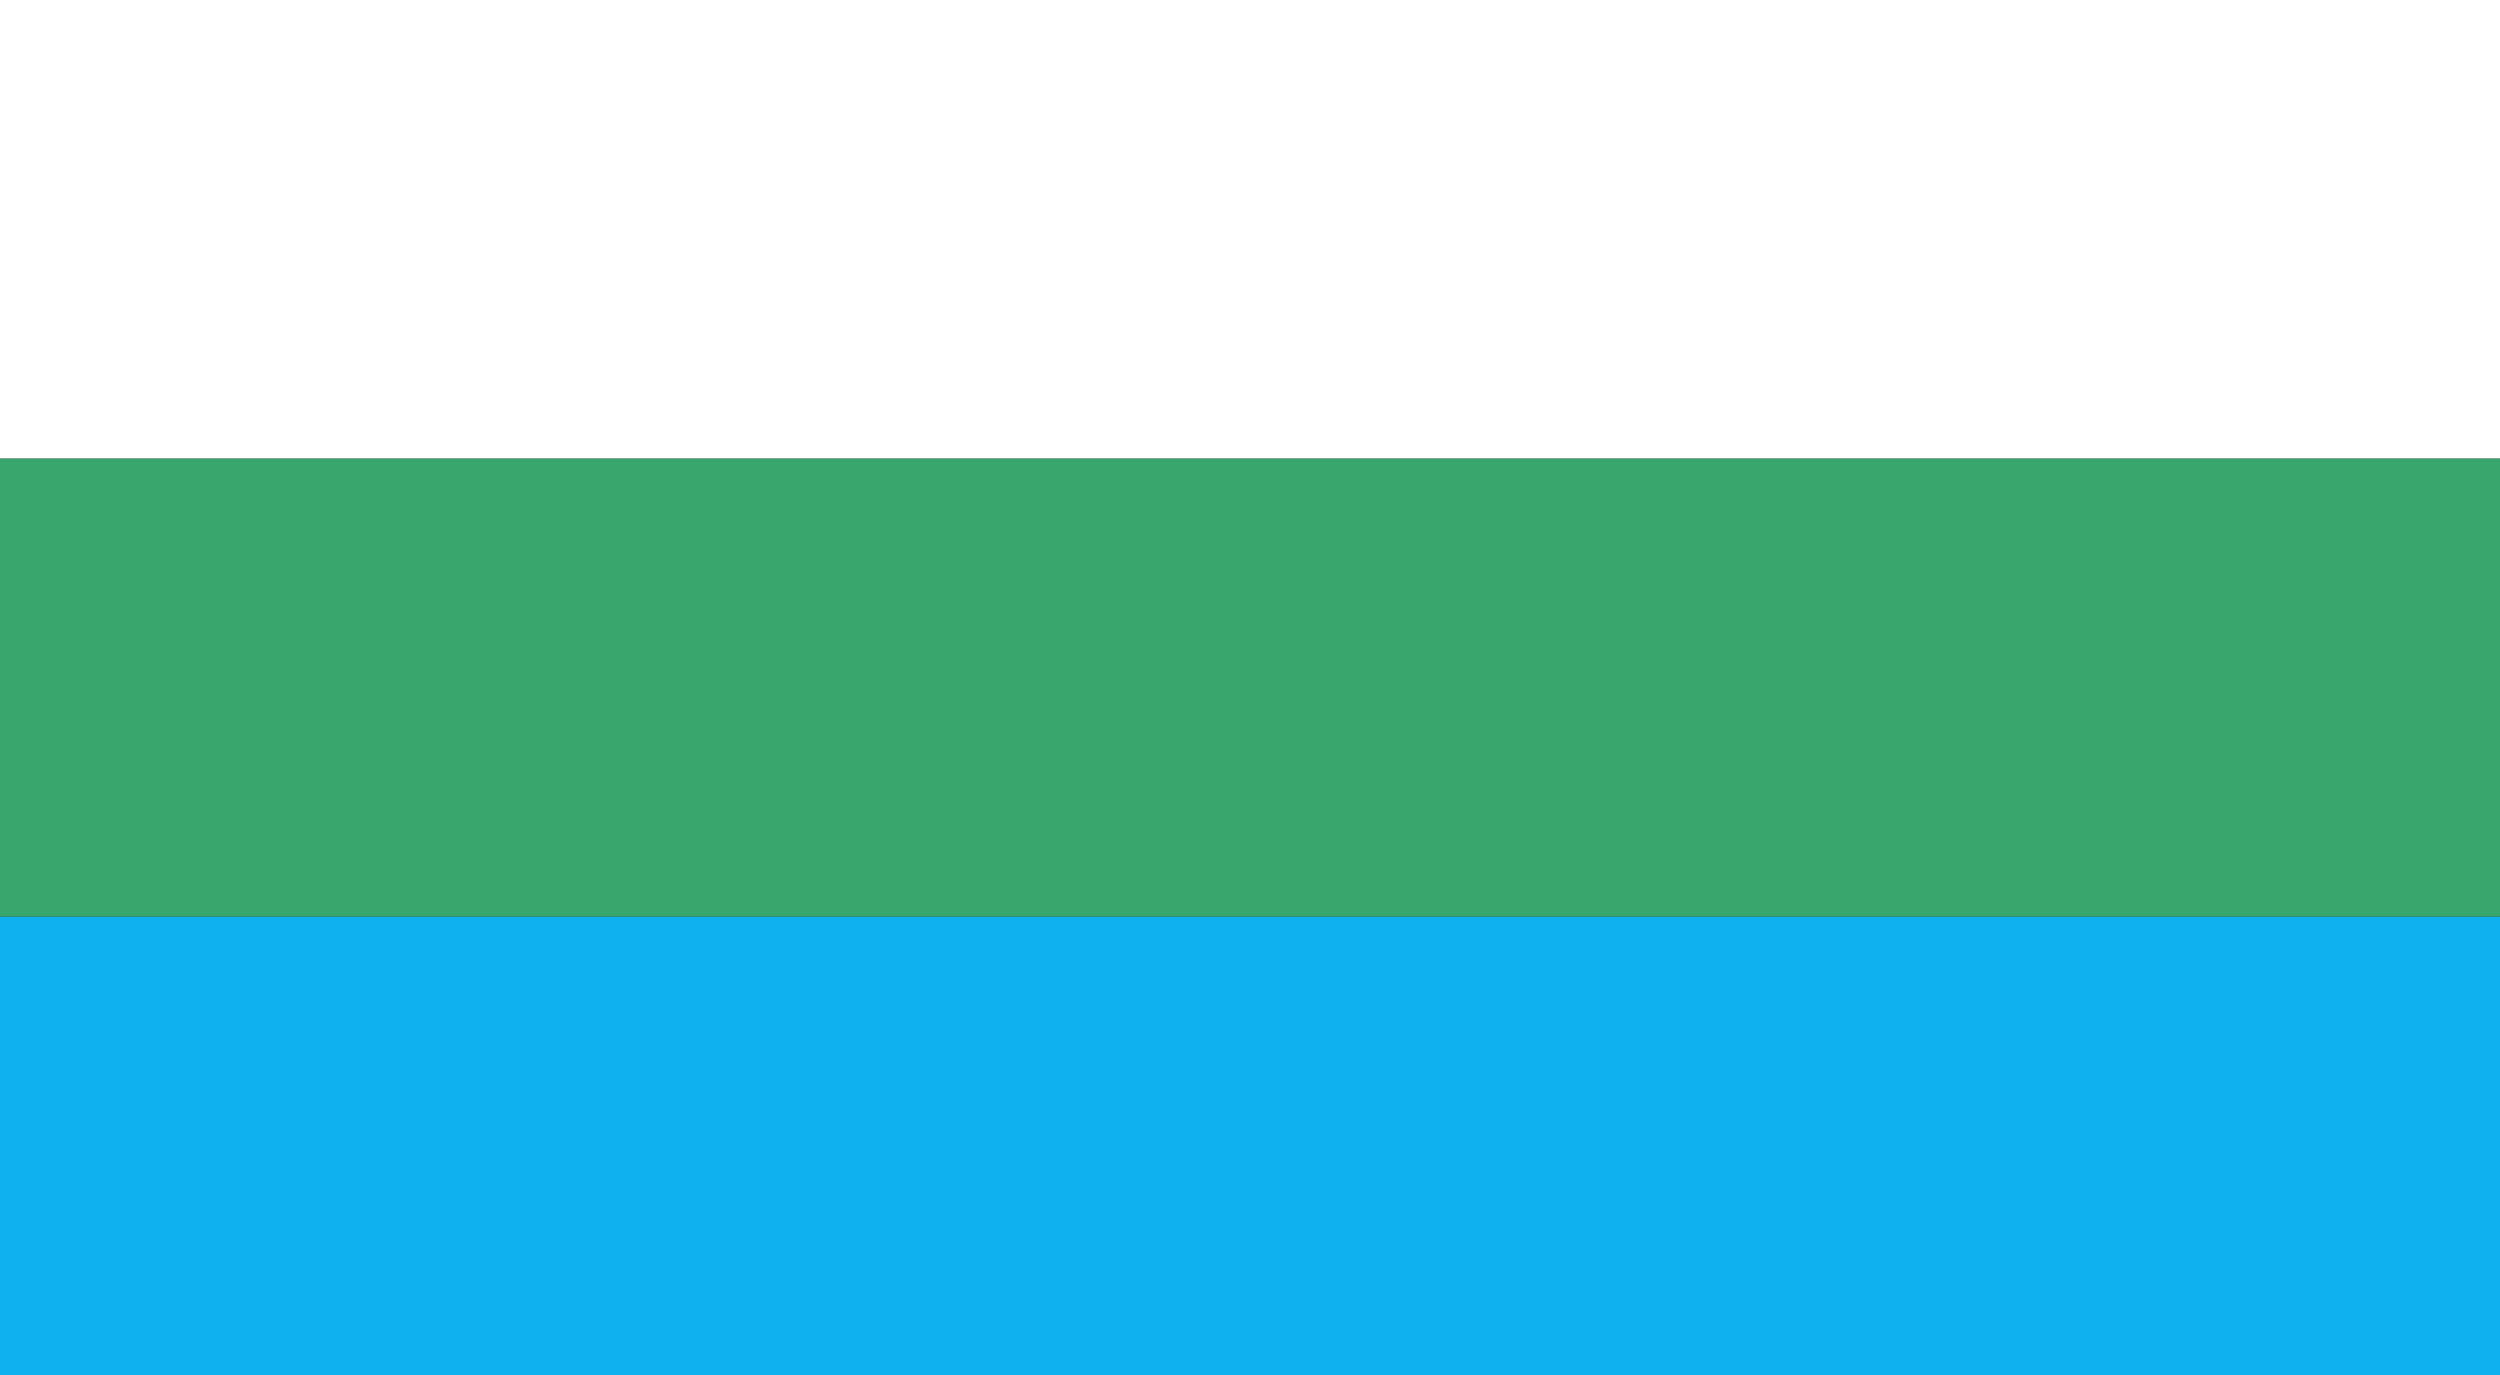
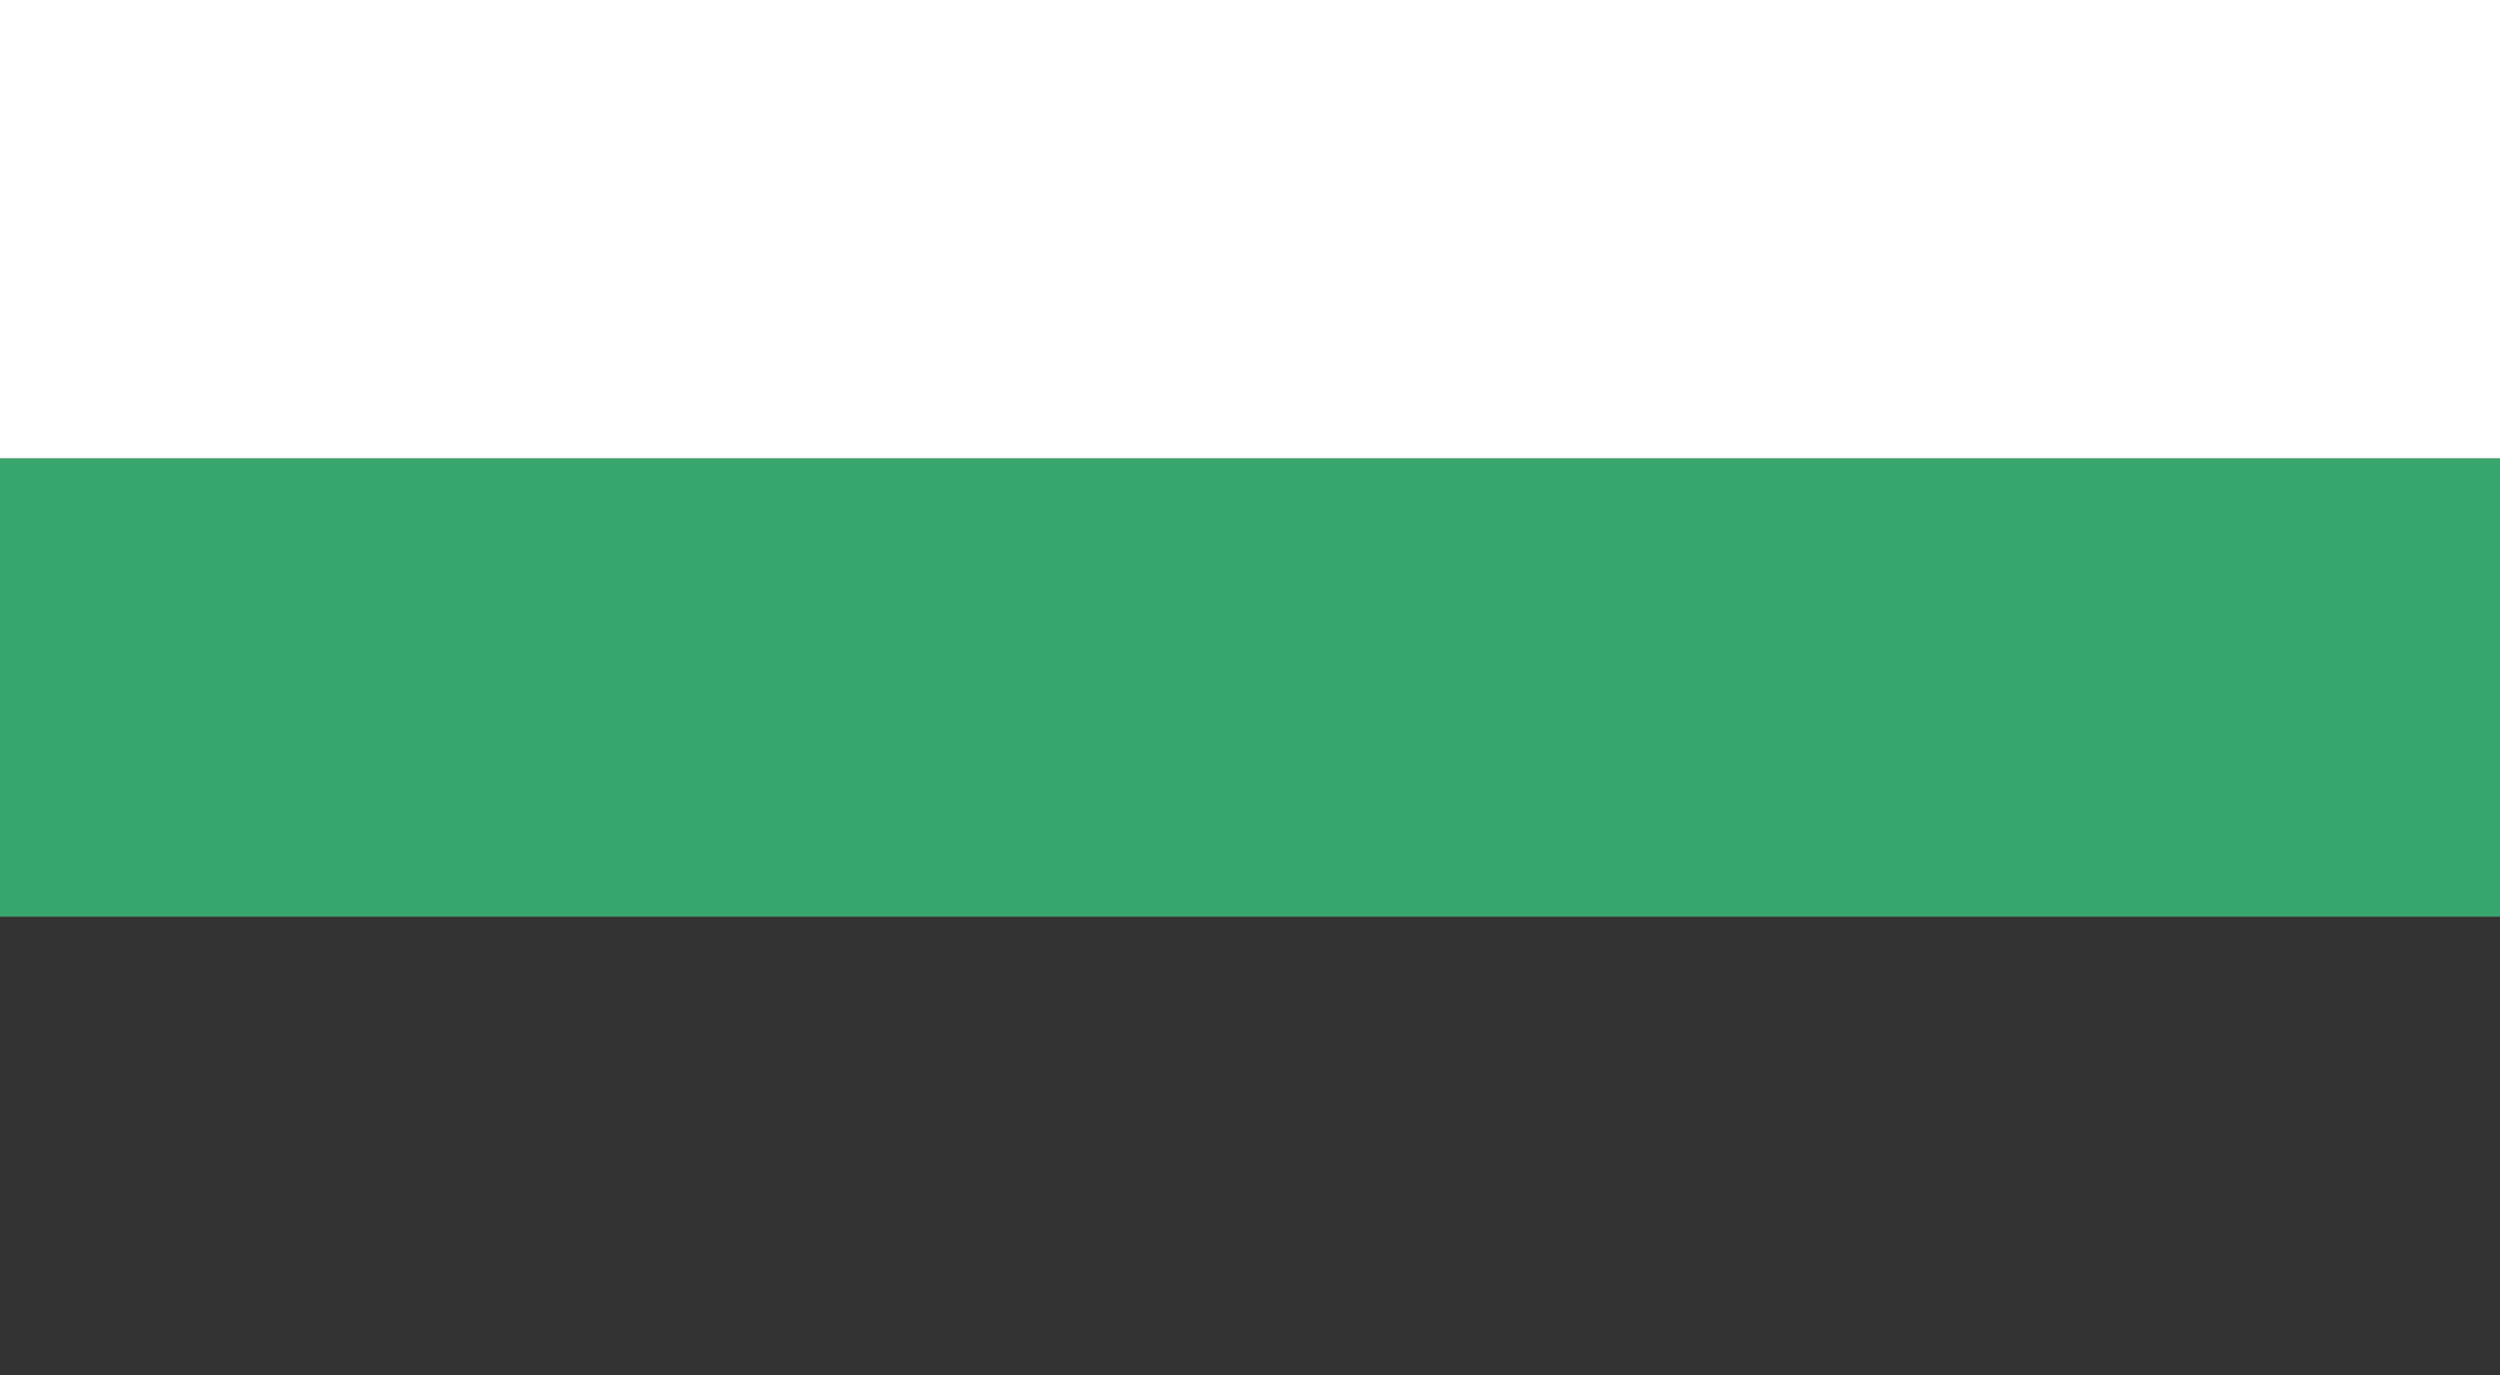
<svg xmlns="http://www.w3.org/2000/svg" xmlns:ns1="http://inkscape.sourceforge.net/DTD/sodipodi-0.dtd" xmlns:ns2="http://www.inkscape.org/namespaces/inkscape" version="1.0" width="600" height="330" id="svg3116" ns1:version="0.32" ns2:version="0.43" ns1:docname="POL_Lubawka_flag.svg" ns1:docbase="/home/krzycho0/#Images">
  <rect width="100%" height="100%" fill="#333333" stroke="none" />
  <ns1:namedview ns2:window-height="833" ns2:window-width="1144" ns2:pageshadow="2" ns2:pageopacity="0.0" borderopacity="1.0" bordercolor="#666666" pagecolor="#ffffff" id="base" ns2:zoom="1.1333333" ns2:cx="300" ns2:cy="165" ns2:window-x="0" ns2:window-y="0" ns2:current-layer="svg3116" />
  <defs id="defs3118" />
-   <rect id="rect3164" style="fill:#0fb1ee;fill-opacity:1;fill-rule:evenodd;stroke:none;stroke-width:2.91;stroke-linecap:butt;stroke-linejoin:miter;stroke-miterlimit:4;stroke-dasharray:none;stroke-opacity:1" y="220" x="0" ry="0" height="110" width="600" />
  <rect id="rect4043" style="fill:#39a66d;fill-opacity:1;fill-rule:evenodd;stroke:none;stroke-width:2.91;stroke-linecap:butt;stroke-linejoin:miter;stroke-miterlimit:4;stroke-dasharray:none;stroke-opacity:1" y="110" x="0" ry="0" height="110" width="600" />
  <rect id="rect4045" style="fill:#ffffff;fill-opacity:1;fill-rule:evenodd;stroke:none;stroke-width:2.91;stroke-linecap:butt;stroke-linejoin:miter;stroke-miterlimit:4;stroke-dasharray:none;stroke-opacity:1" y="0" x="0" ry="0" height="110" width="600" />
</svg>